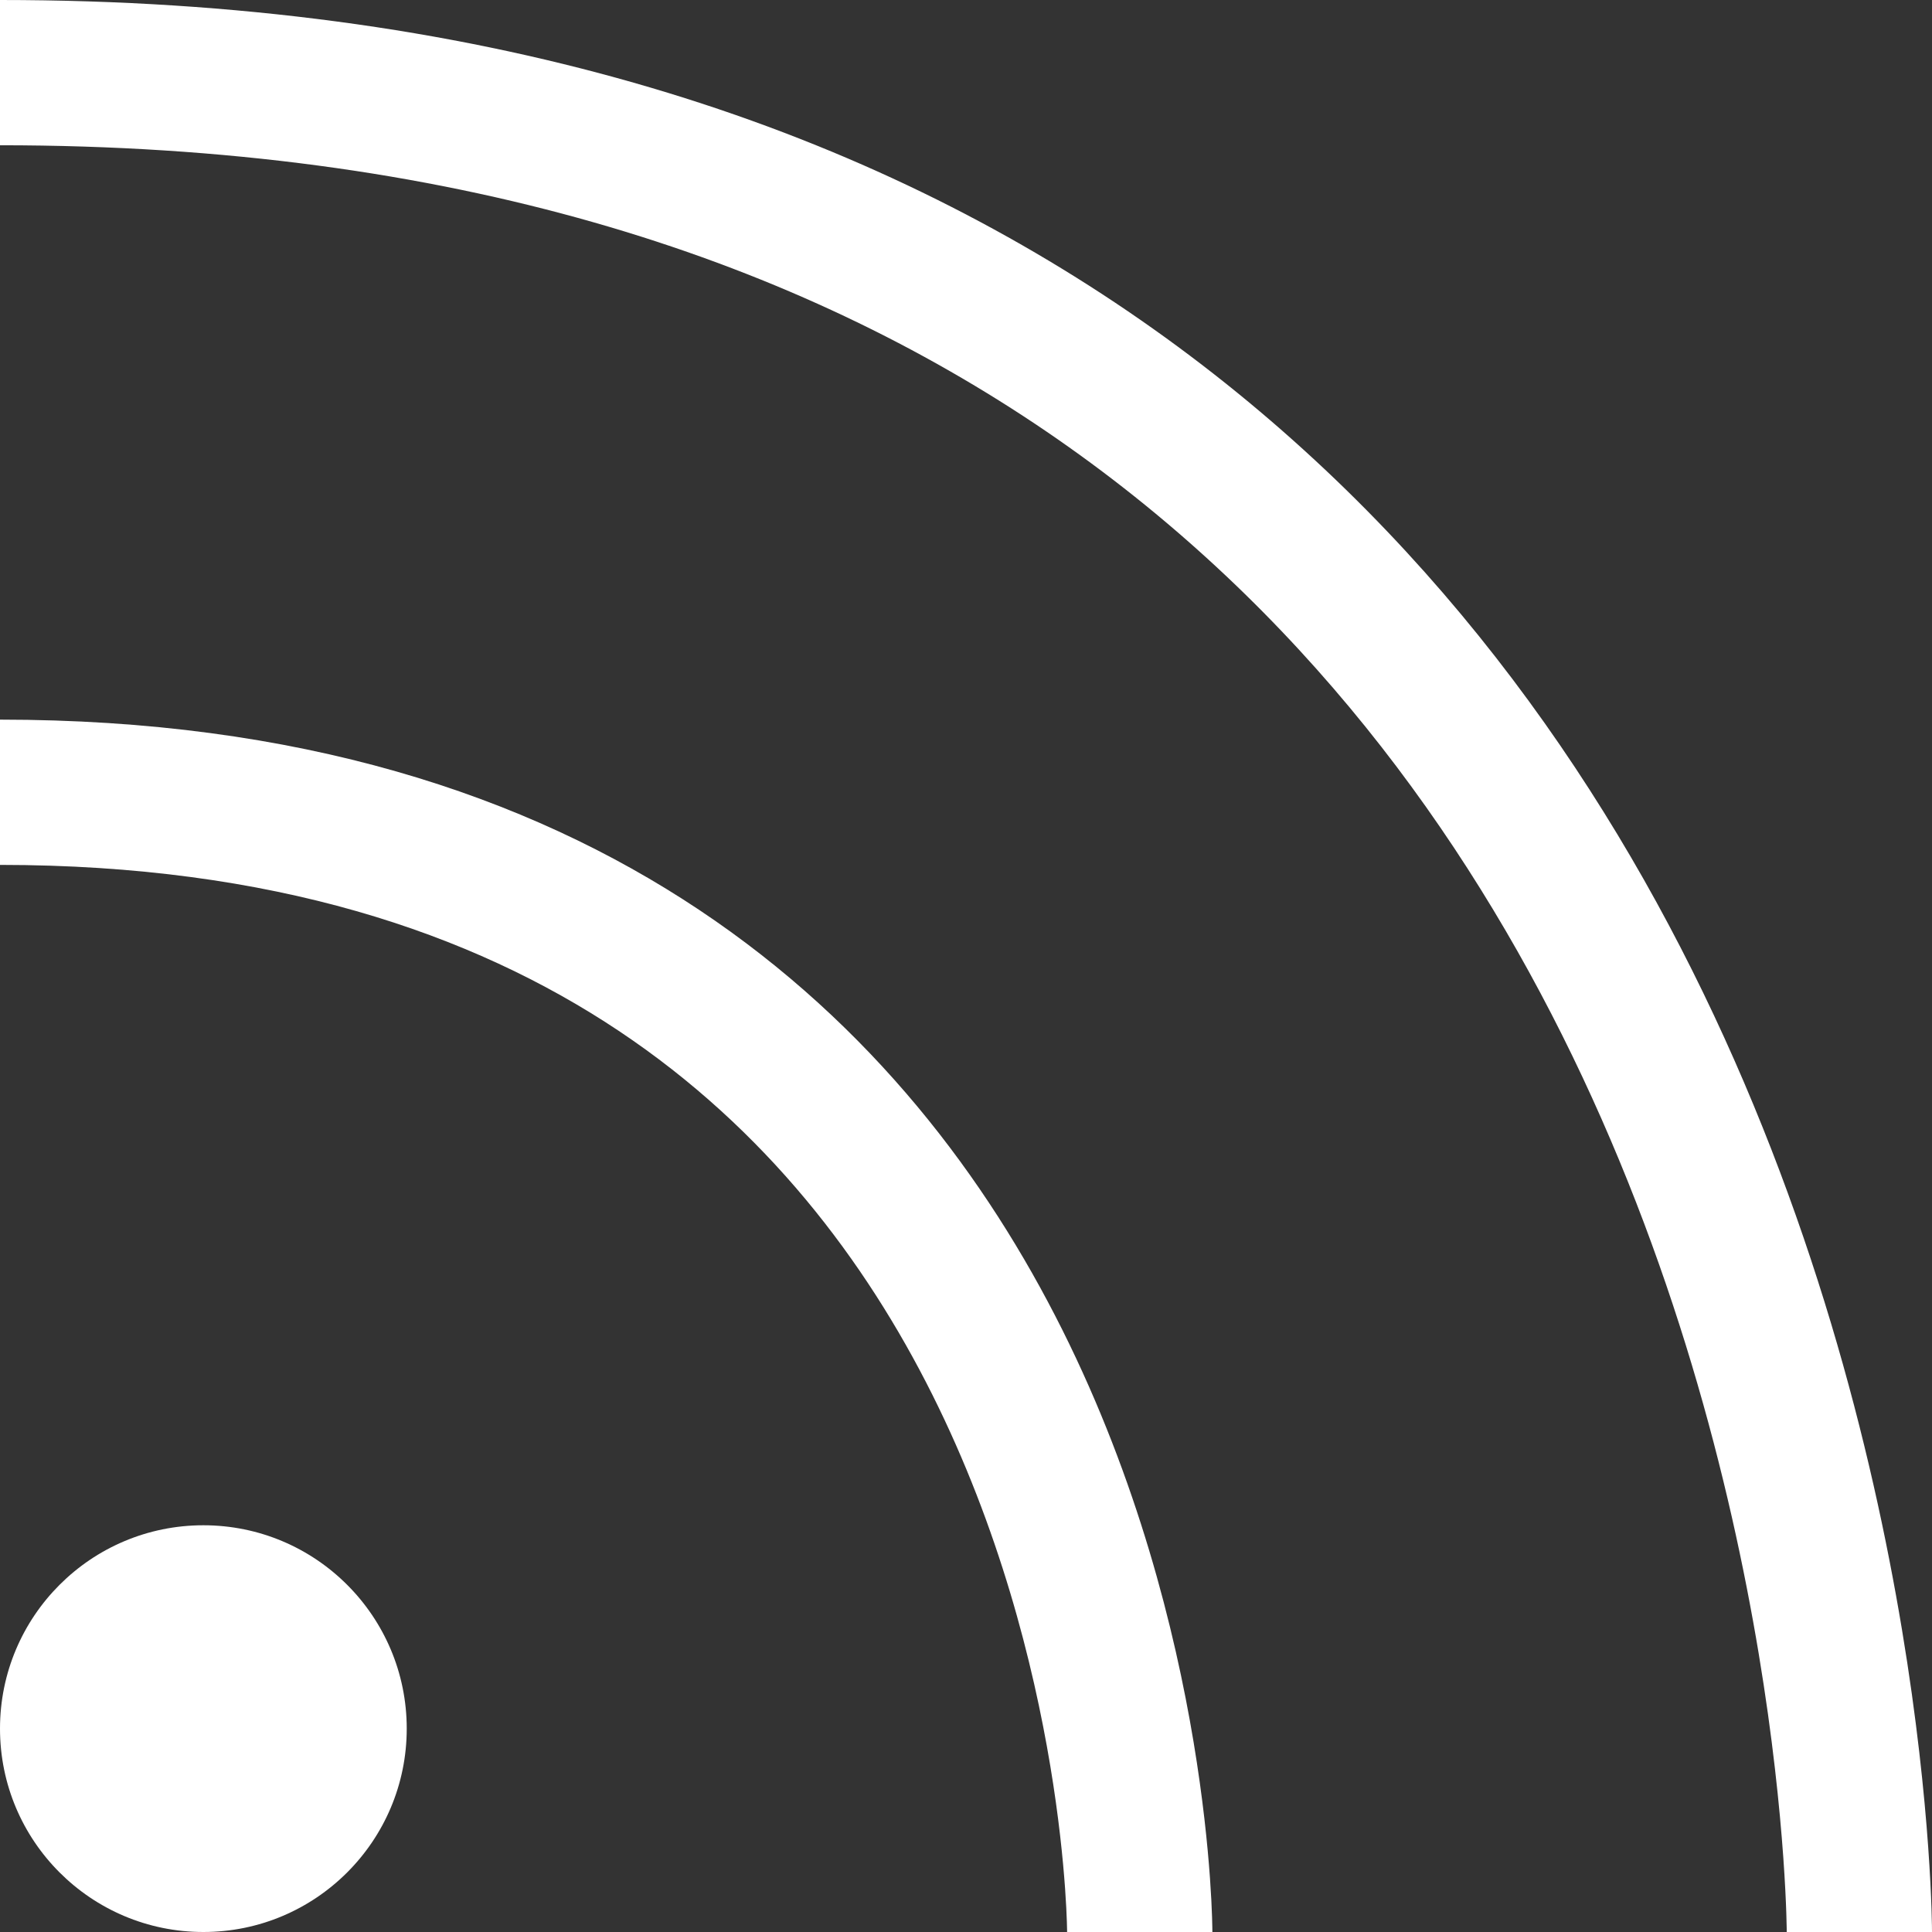
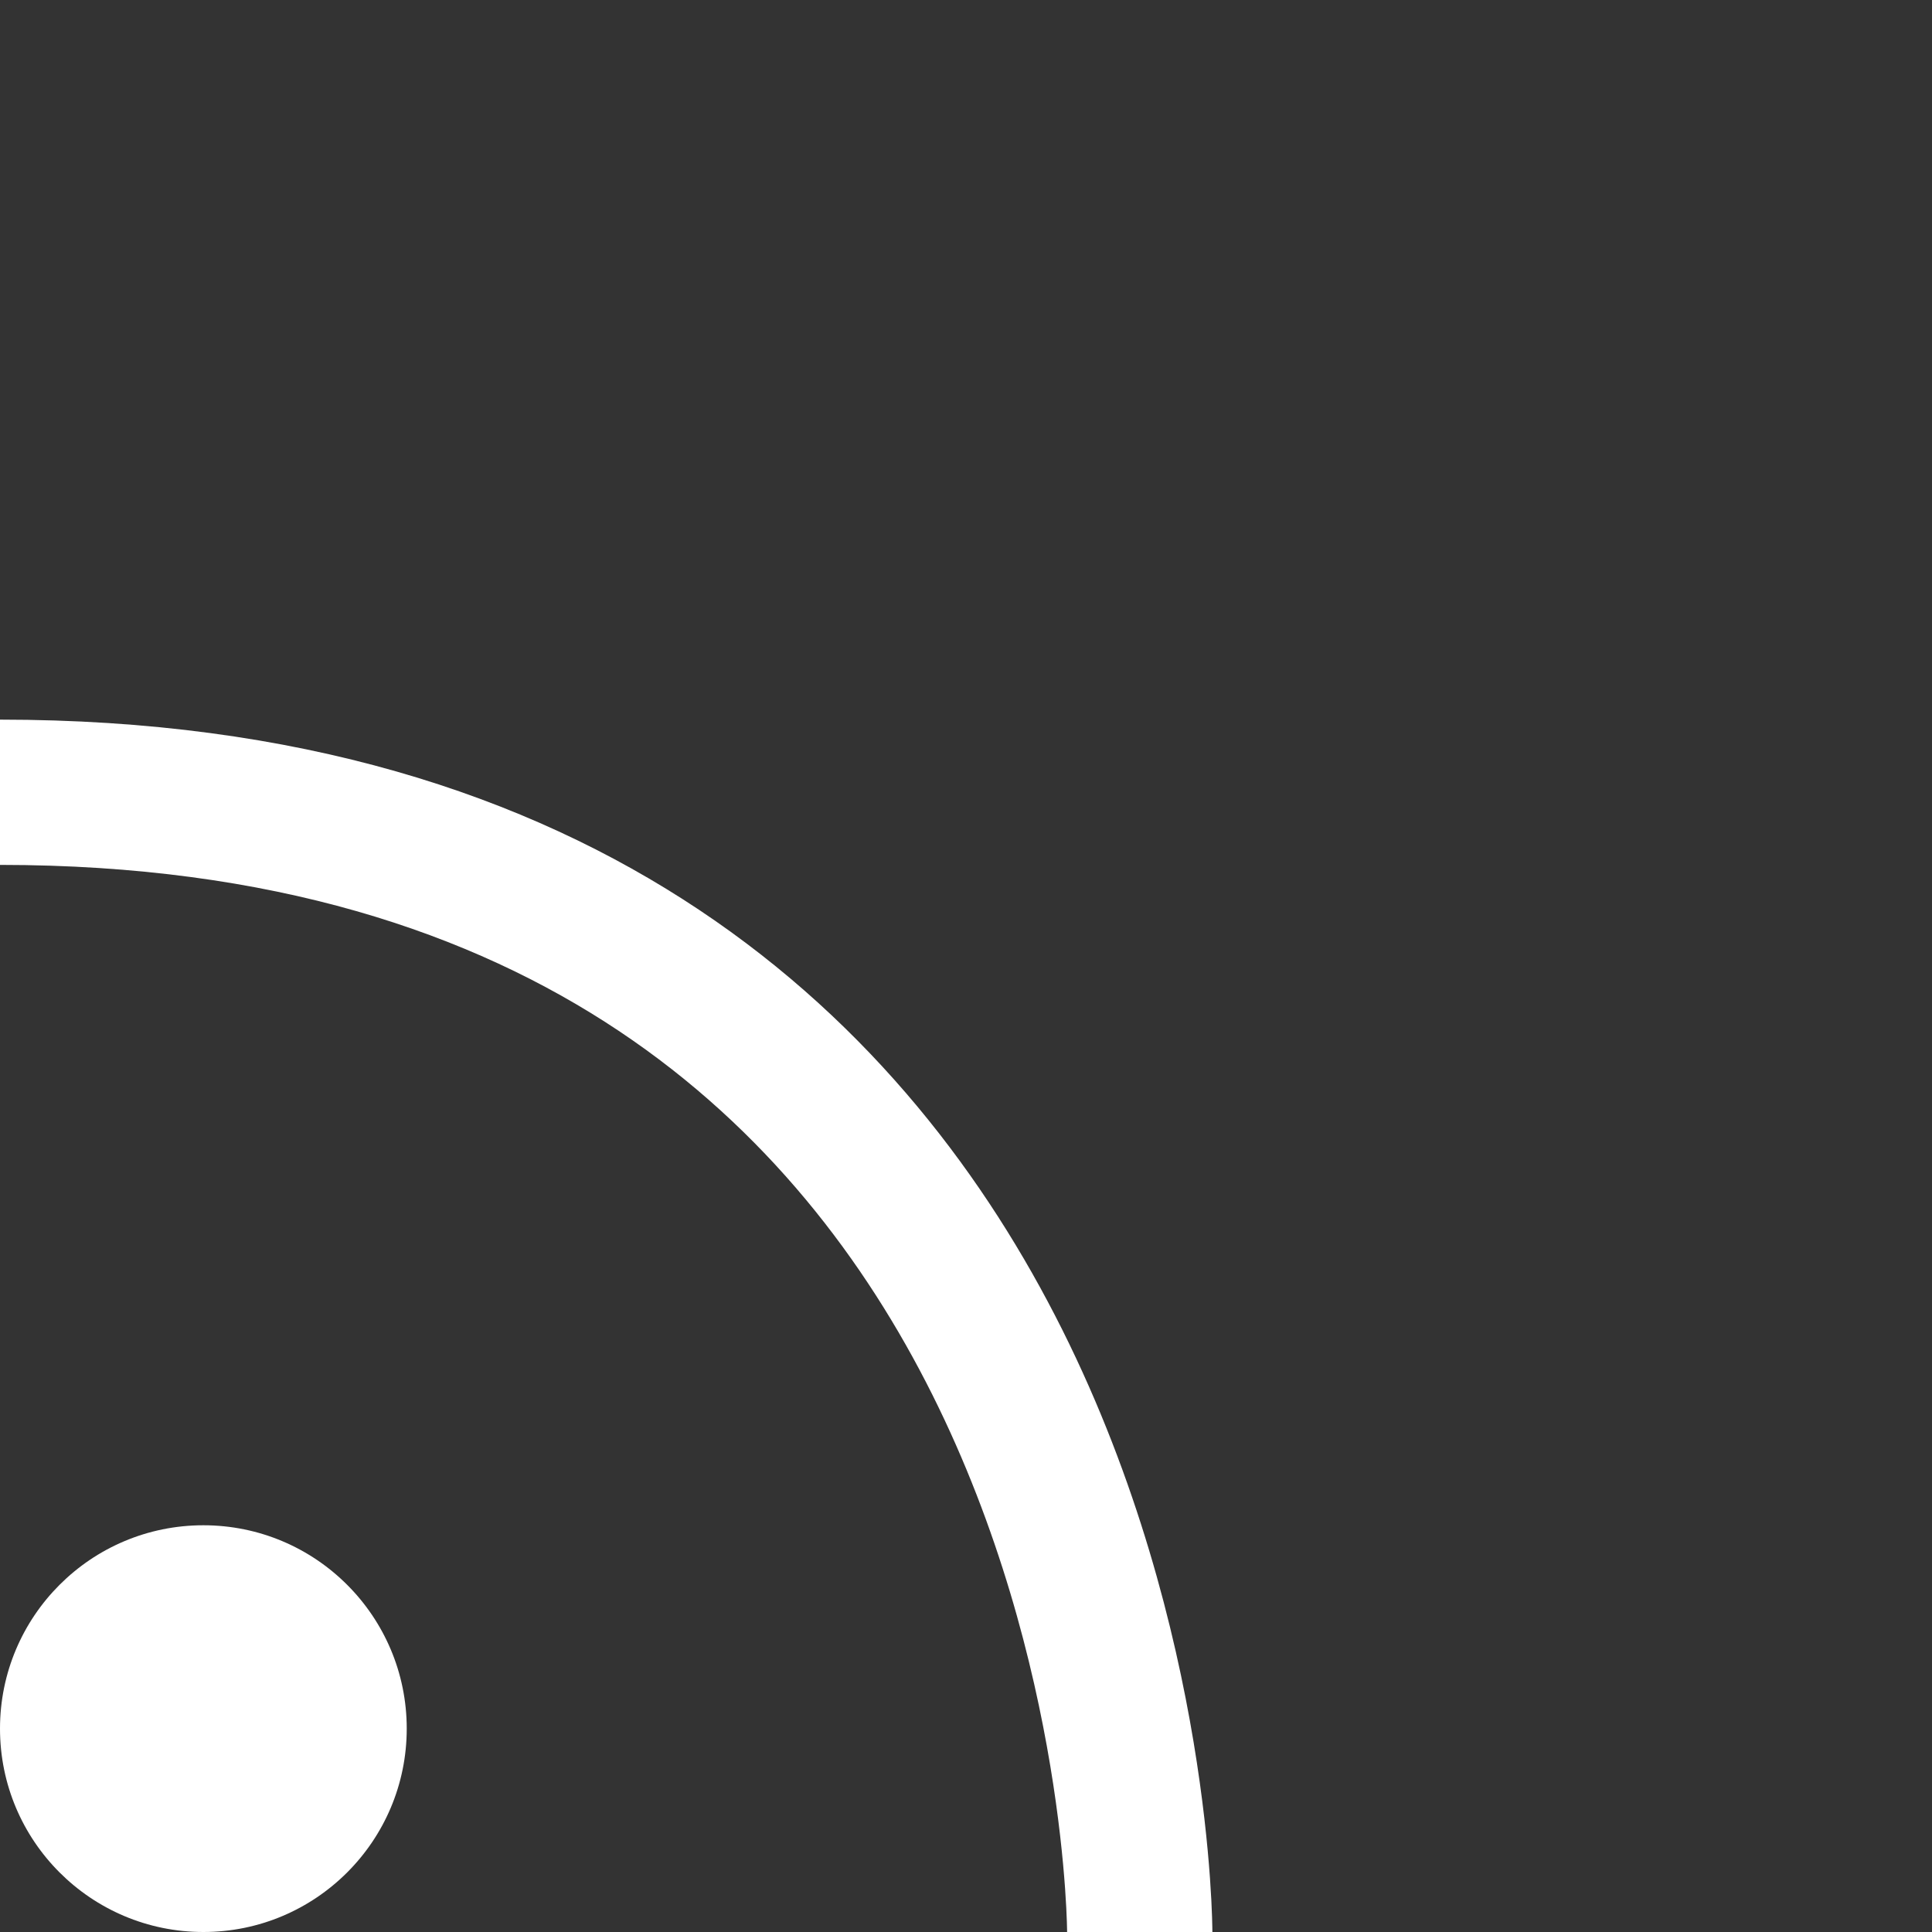
<svg xmlns="http://www.w3.org/2000/svg" viewBox="0 0 66.5 66.5">
  <rect x="0" y="0" width="66.5" height="66.5" fill="#333333" stroke="none" />
  <defs>
    <style>.cls-1{fill:#fff;}.cls-2{fill:none;stroke:#fff;stroke-miterlimit:10;stroke-width:5px;}</style>
  </defs>
  <title>footer_subscription_w</title>
  <g id="图层_2" data-name="图层 2">
    <g id="图层_10" data-name="图层 10">
      <circle class="cls-1" cx="7" cy="59.5" r="7" />
      <path class="cls-2" d="M0,27.27c39.23,0,39.23,39.23,39.23,39.23" />
-       <path class="cls-2" d="M0,2.5c64,0,64,64,64,64" />
    </g>
  </g>
</svg>